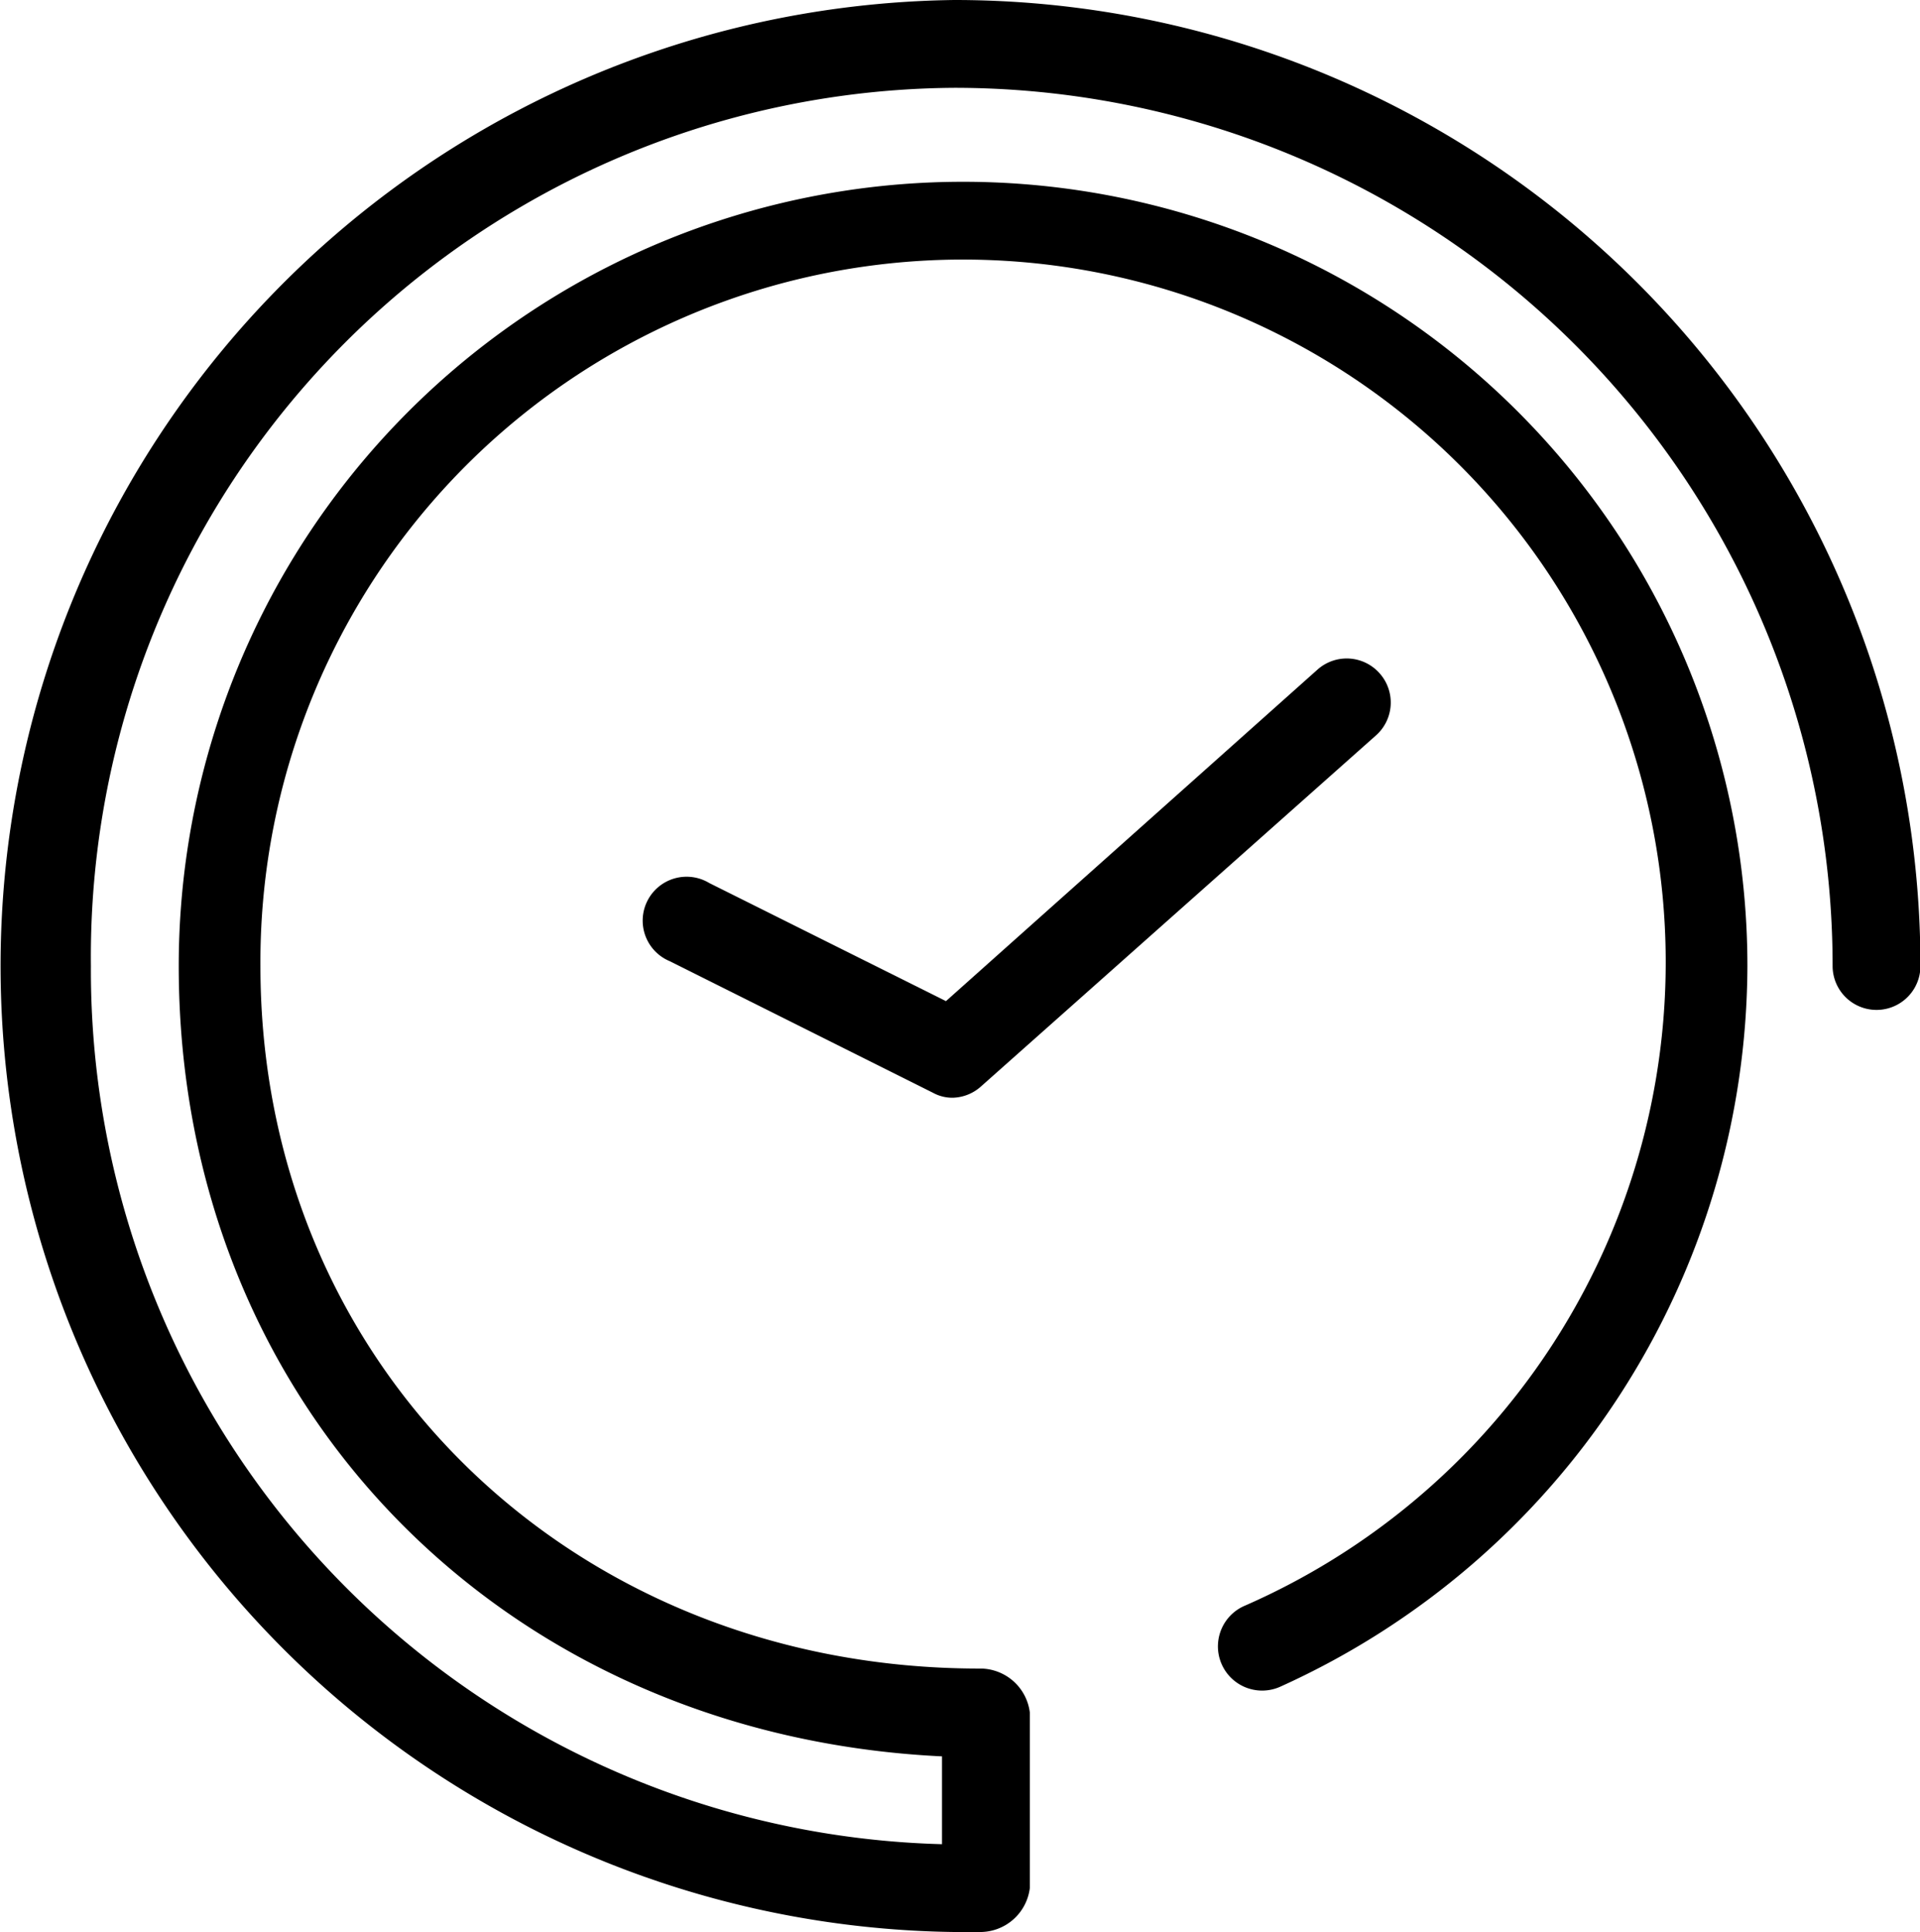
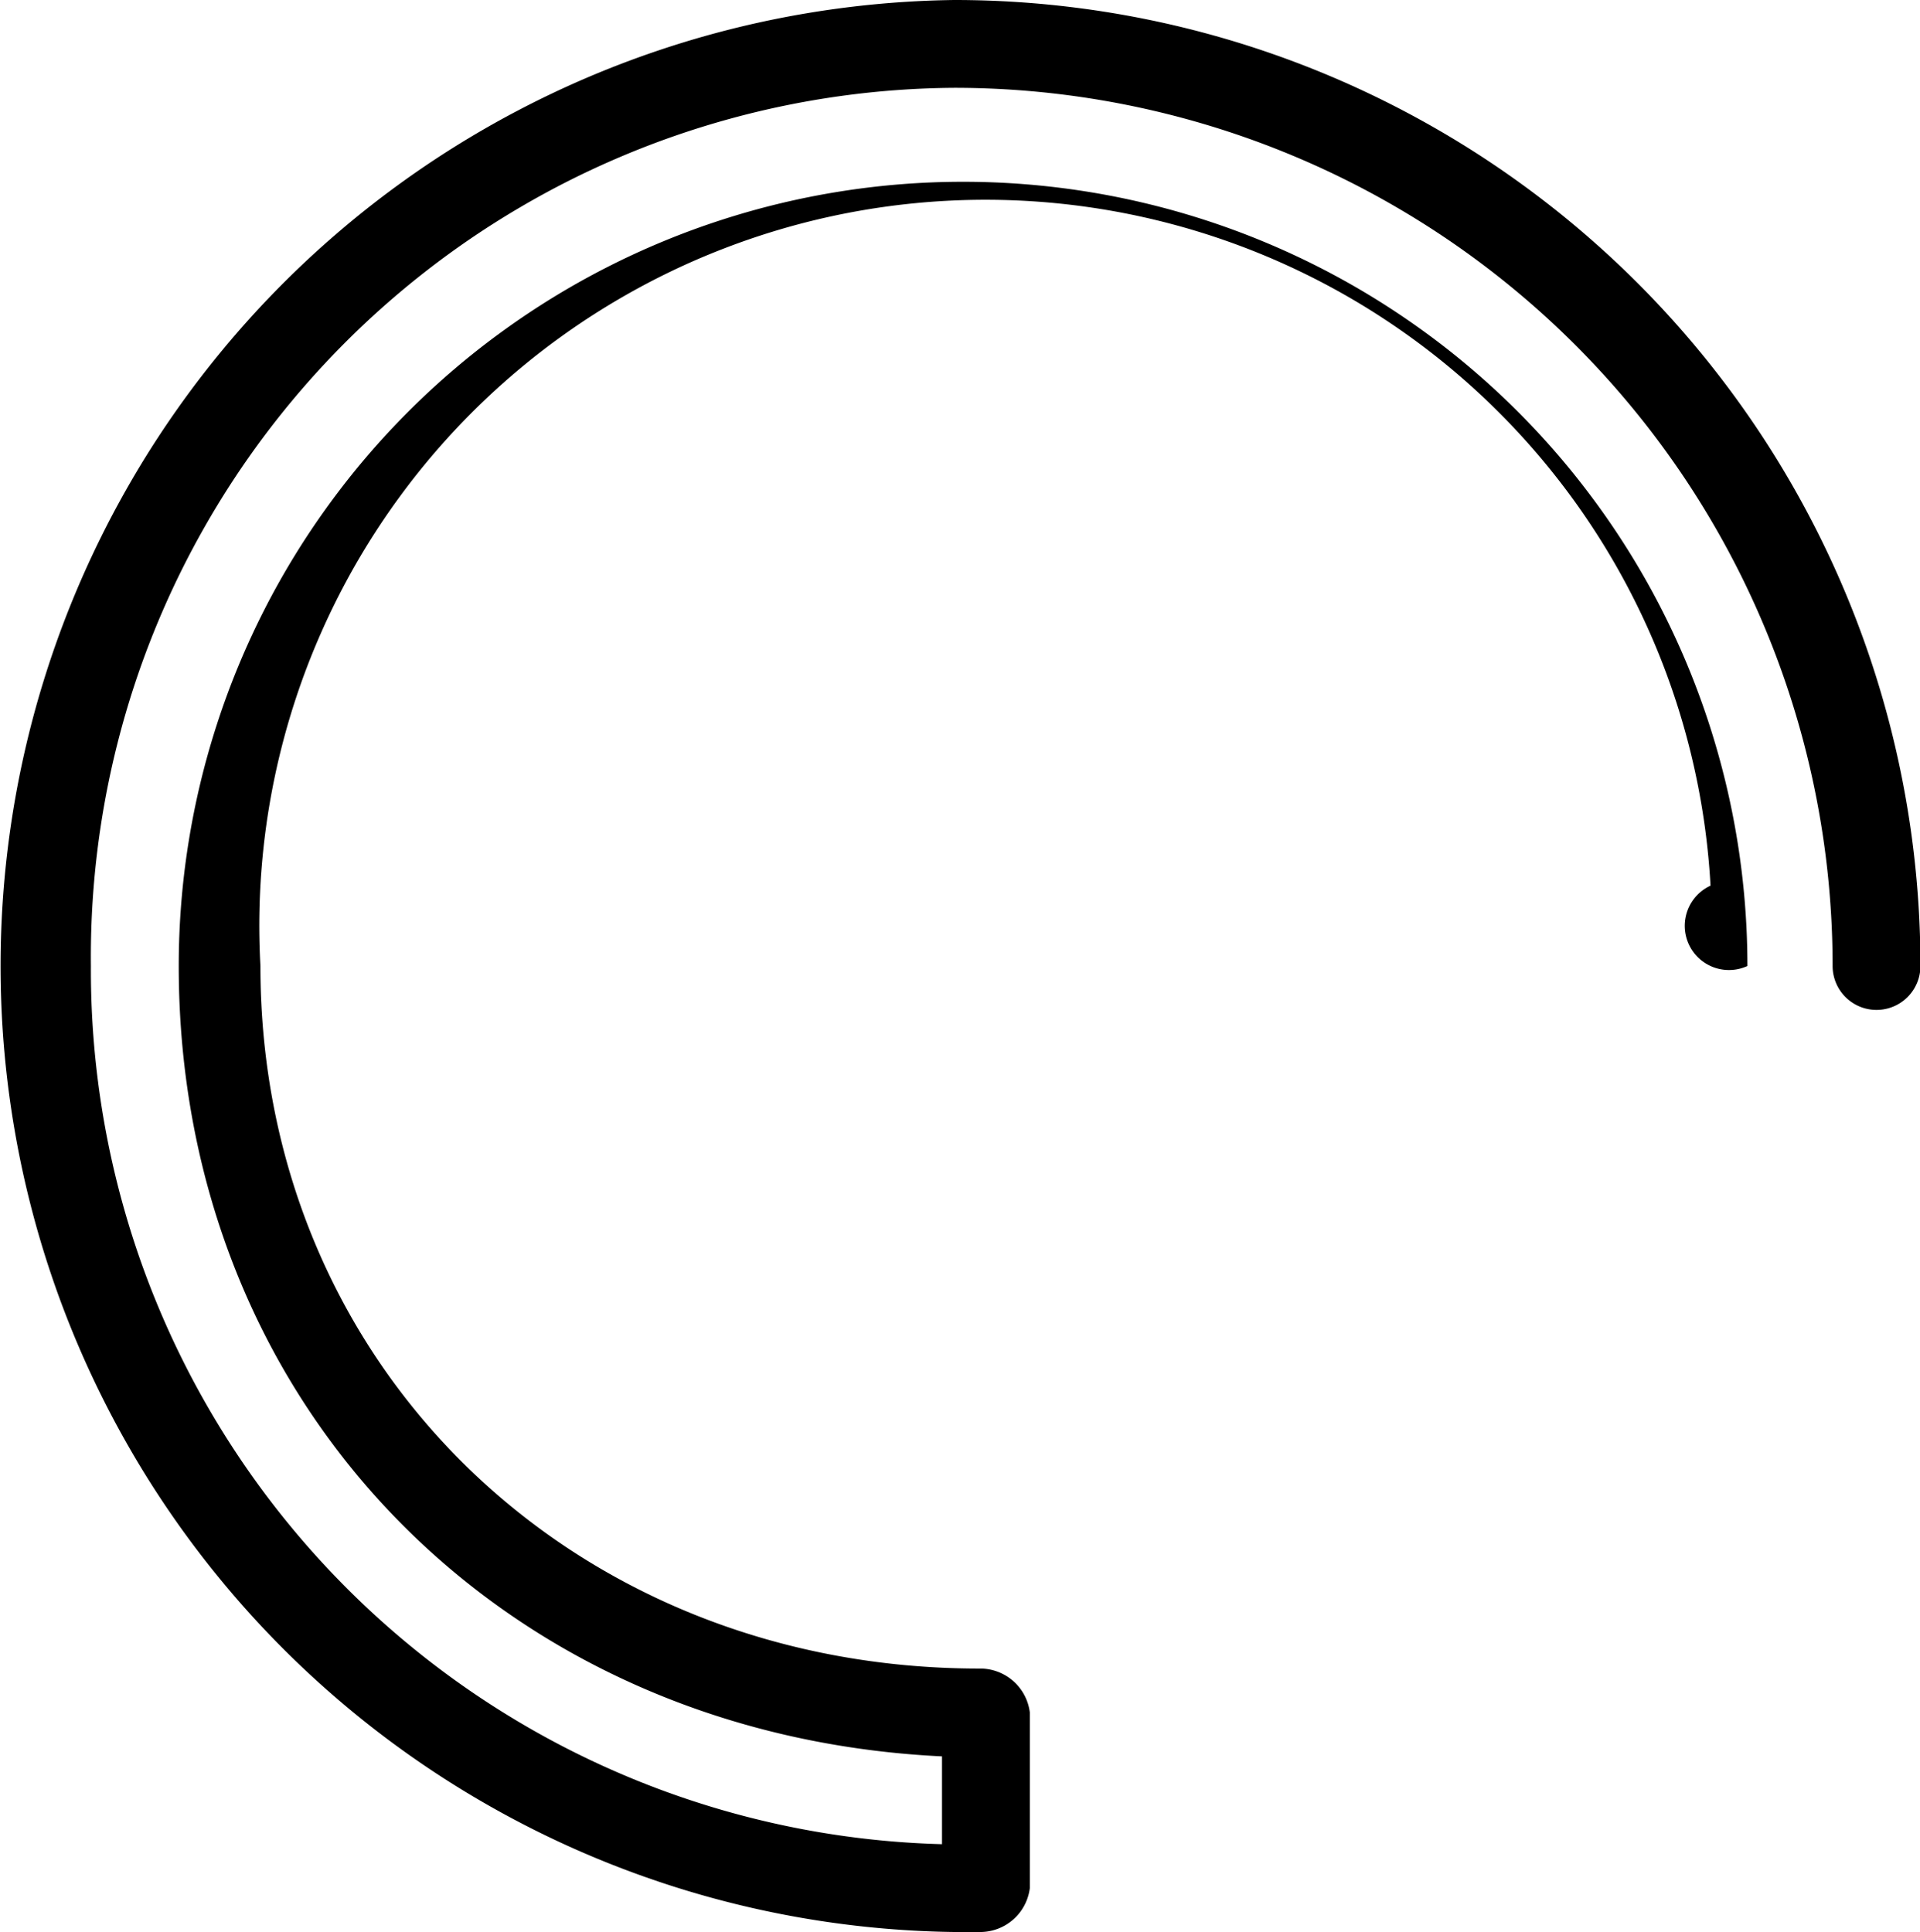
<svg xmlns="http://www.w3.org/2000/svg" viewBox="0 0 43.72 44">
  <title>reloj</title>
  <g id="Capa_2" data-name="Capa 2">
    <g id="Layer_6" data-name="Layer 6">
-       <path d="M21.7,25a.91.91,0,0,1-.45-.11l-6-3a1,1,0,1,1,.9-1.78l5.39,2.69L30,15.25a1,1,0,0,1,1.42.09,1,1,0,0,1-.09,1.41l-9,8A1,1,0,0,1,21.7,25Z" />
-       <path d="M22.3,44a22,22,0,1,1-.57-44,22,22,0,0,1,22,22,1,1,0,0,1-2,0,20,20,0,0,0-20-20A19.79,19.79,0,0,0,2.07,22,19.91,19.91,0,0,0,21.45,42V40c-10-.48-17.38-8-17.38-18a17.86,17.86,0,1,1,35.72,0A18.07,18.07,0,0,1,29.16,38.41a1,1,0,0,1-.84-1.83A16,16,0,1,0,5.93,22c0,9.12,7.12,16,16.37,16a1.14,1.14,0,0,1,1.15,1v4A1.14,1.14,0,0,1,22.3,44Z" />
+       <path d="M22.3,44a22,22,0,1,1-.57-44,22,22,0,0,1,22,22,1,1,0,0,1-2,0,20,20,0,0,0-20-20A19.79,19.79,0,0,0,2.07,22,19.91,19.91,0,0,0,21.45,42V40c-10-.48-17.38-8-17.38-18a17.86,17.86,0,1,1,35.72,0a1,1,0,0,1-.84-1.83A16,16,0,1,0,5.93,22c0,9.12,7.12,16,16.37,16a1.14,1.14,0,0,1,1.15,1v4A1.14,1.14,0,0,1,22.3,44Z" />
    </g>
  </g>
</svg>